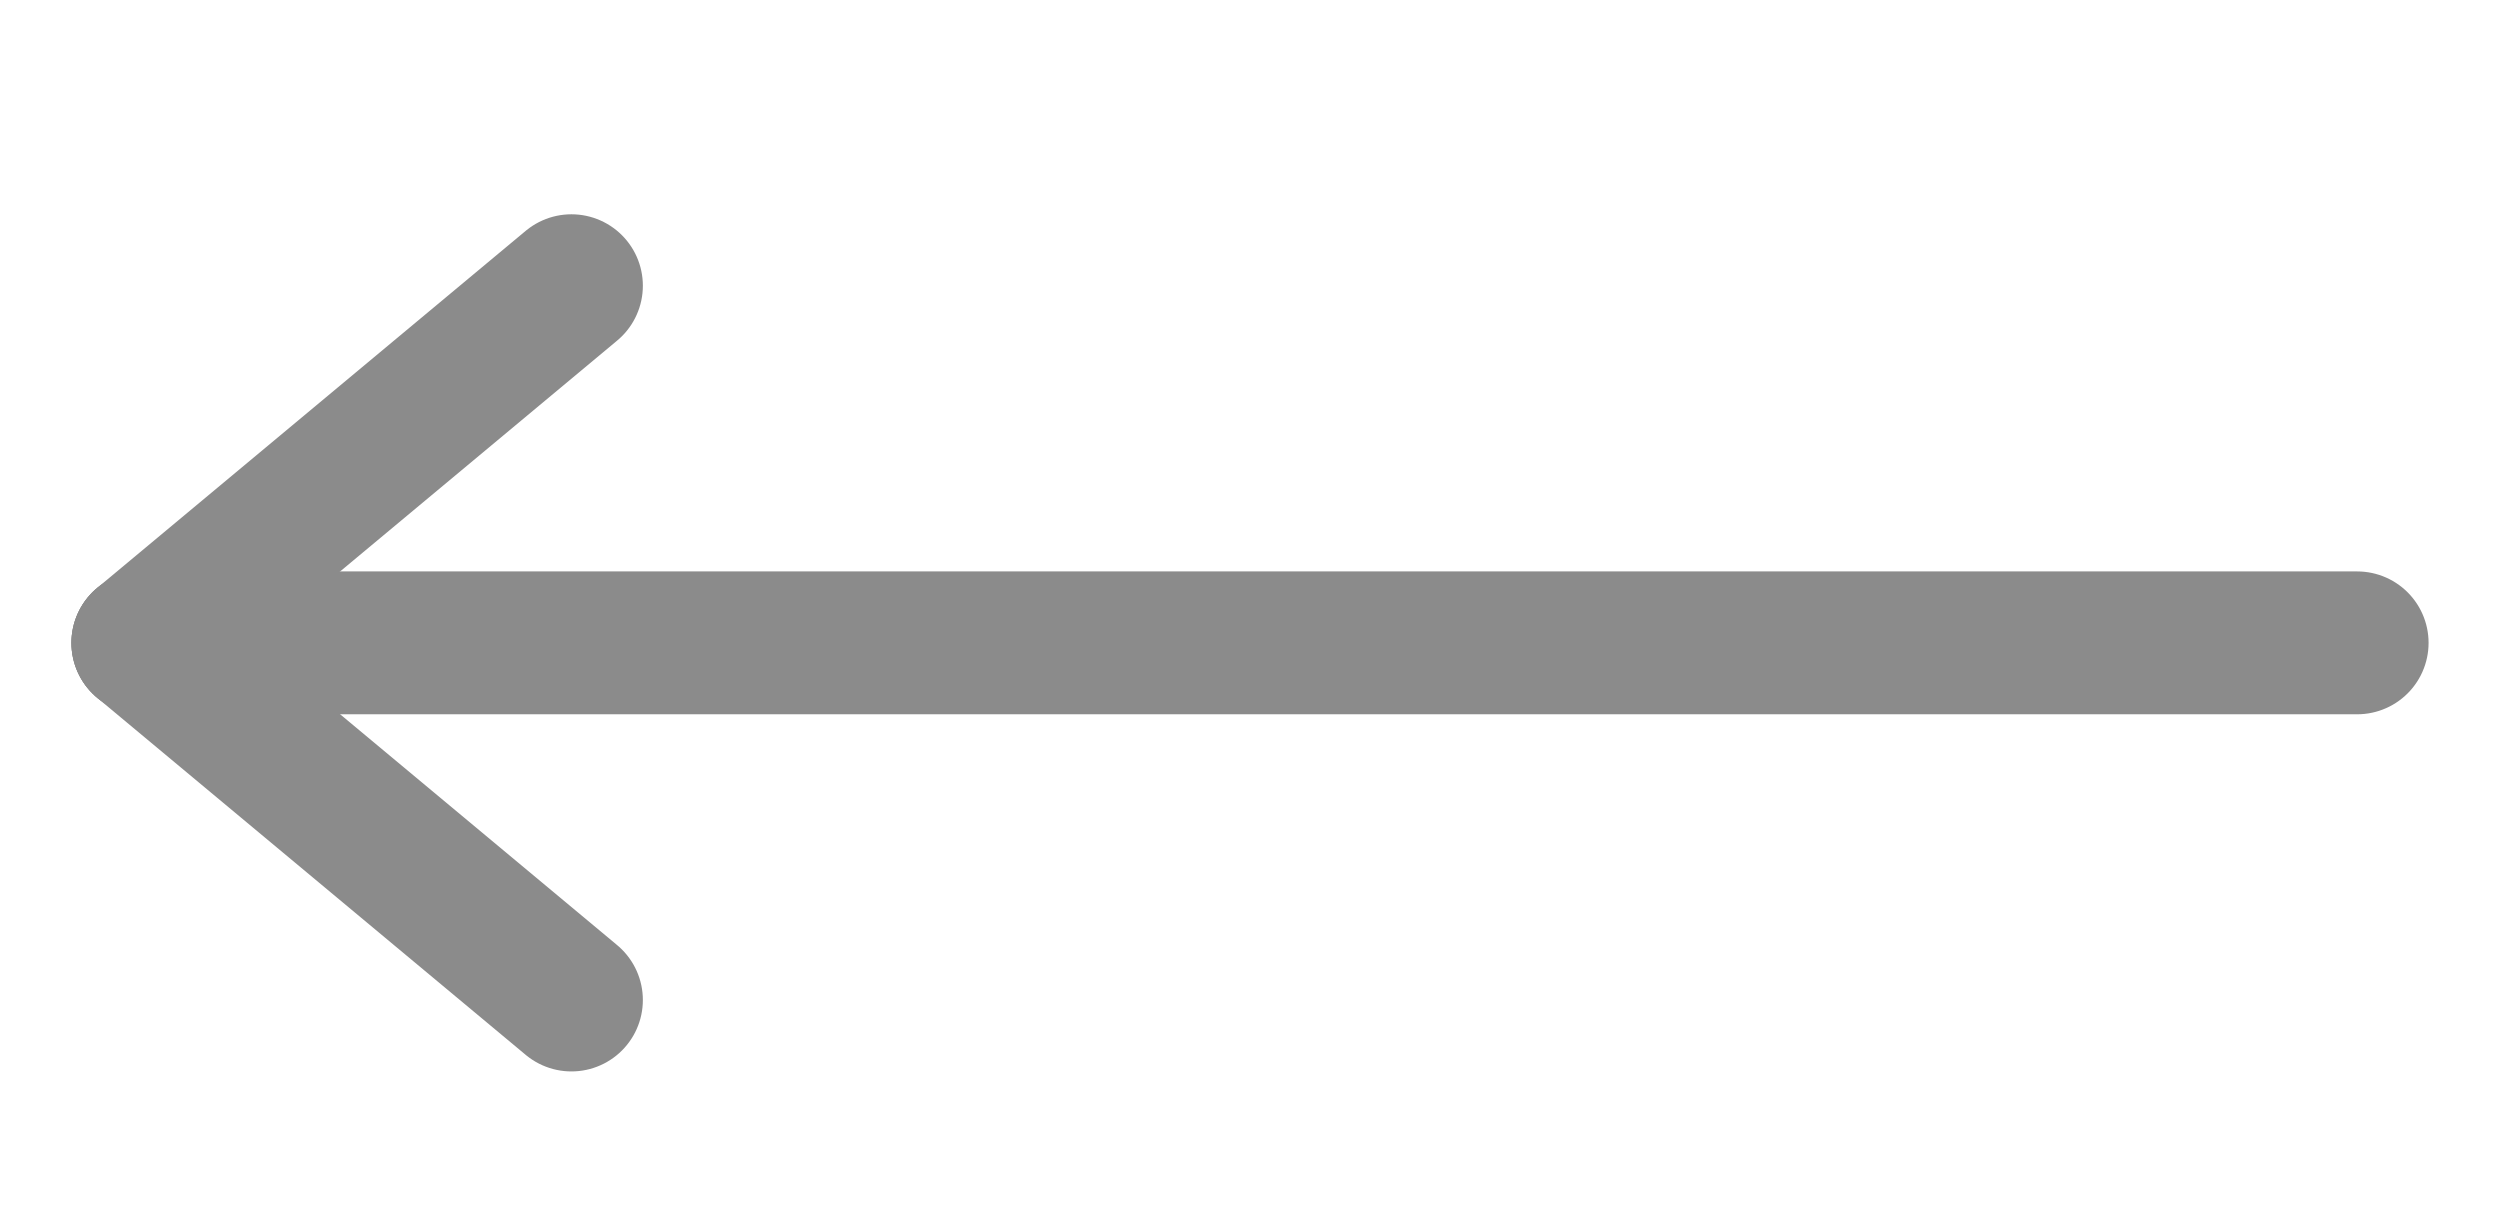
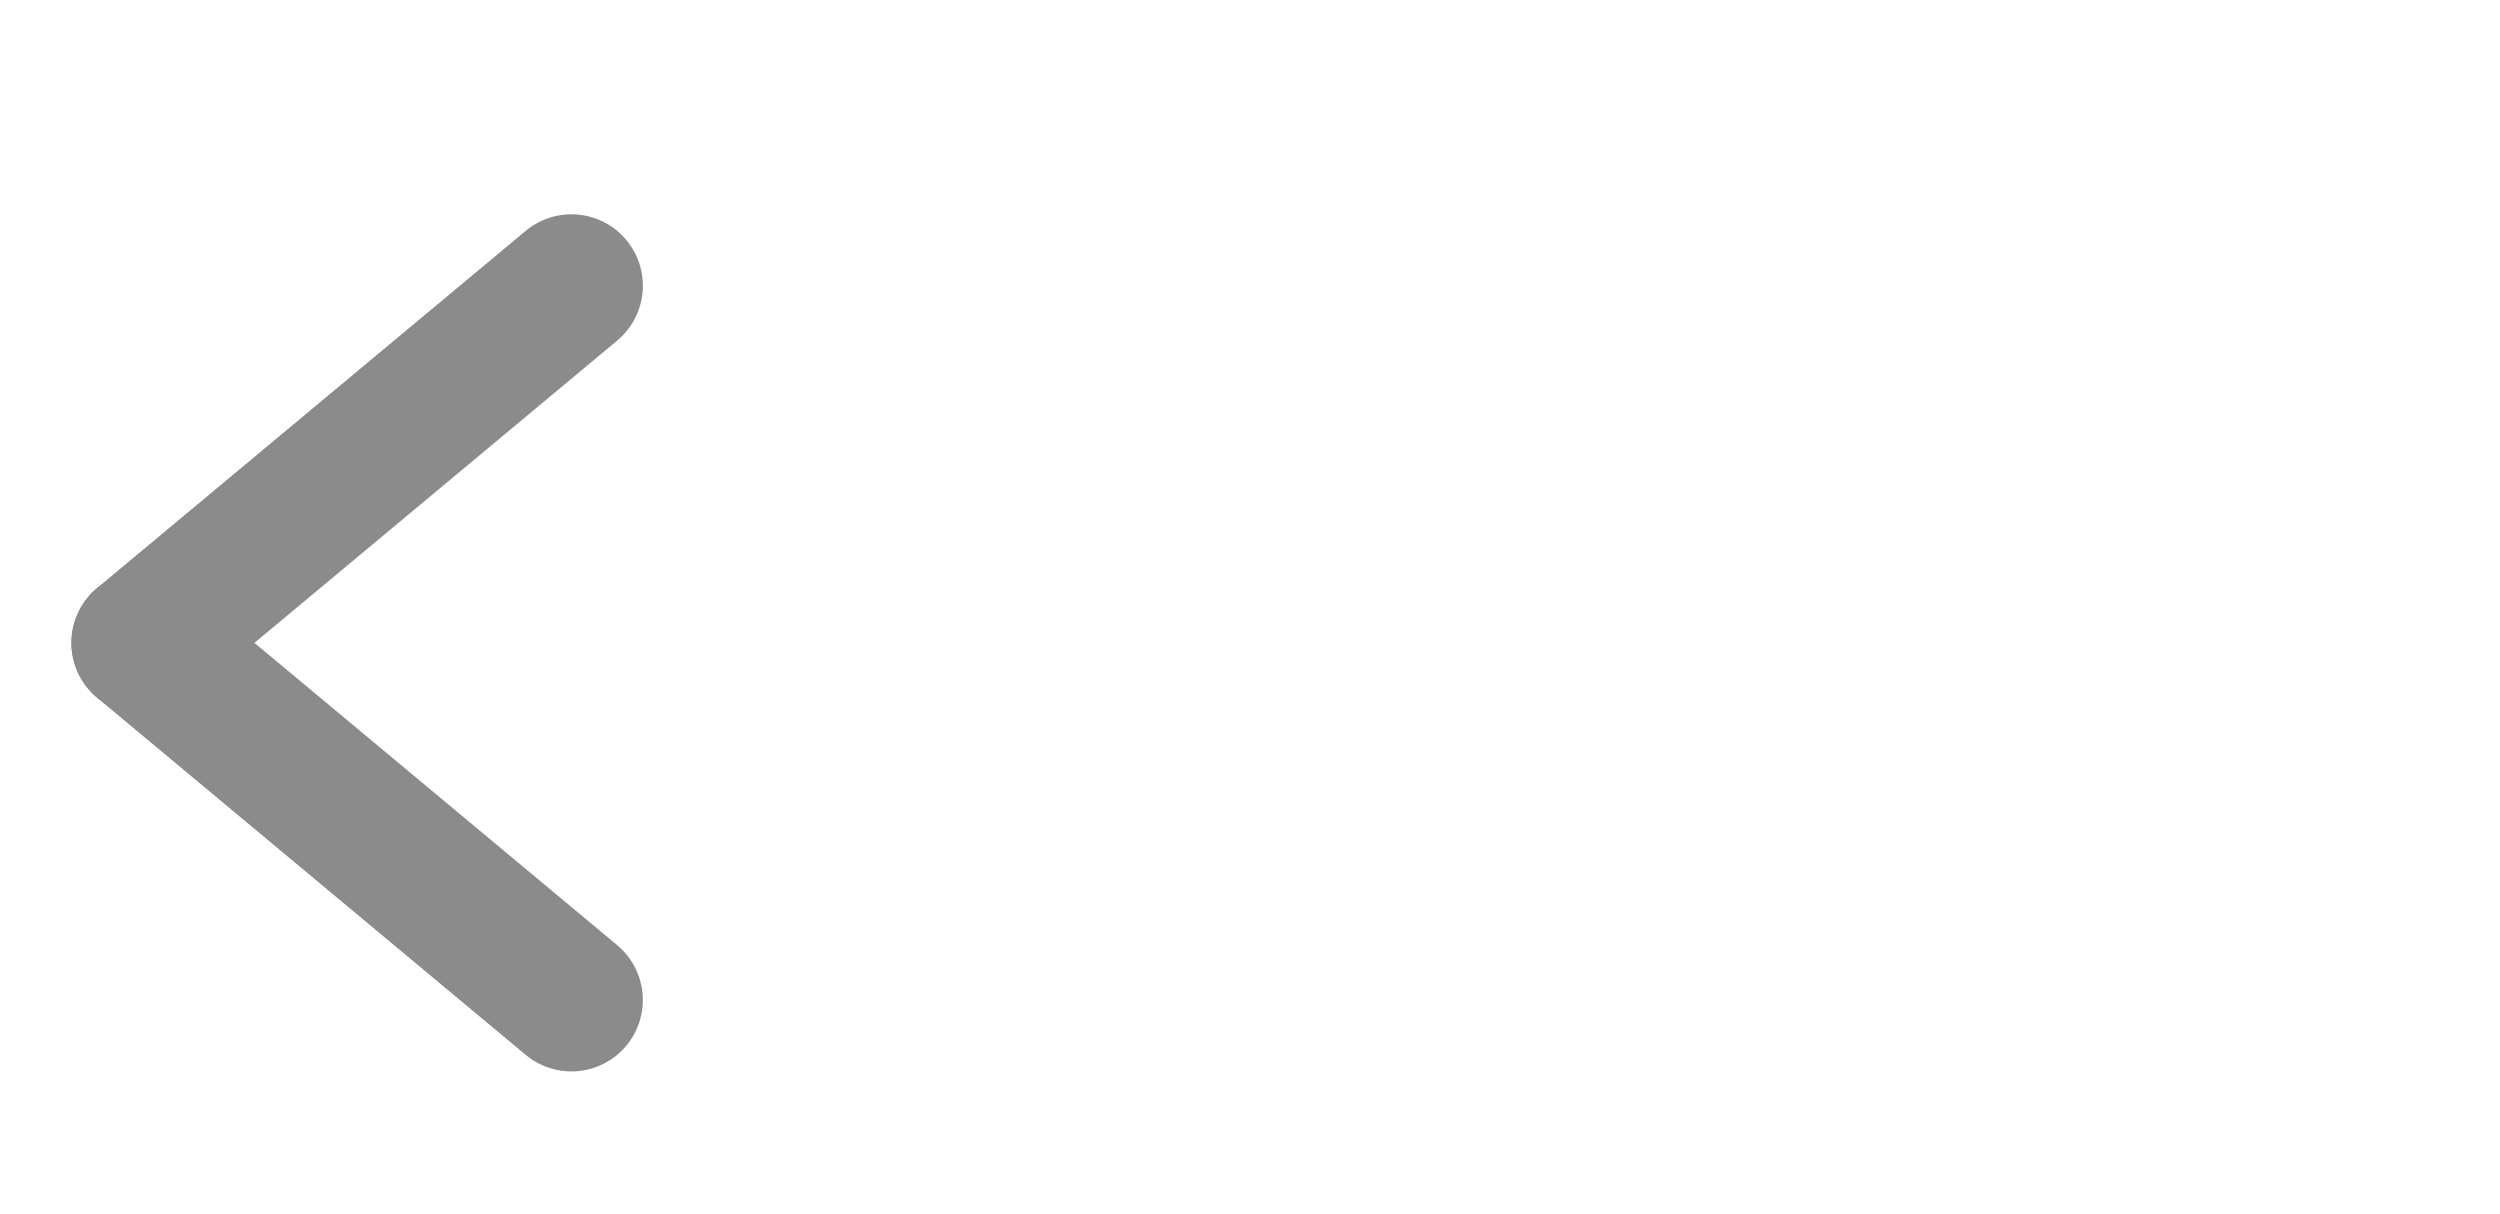
<svg xmlns="http://www.w3.org/2000/svg" width="35" height="17" viewBox="0 0 35 17" fill="none">
-   <path d="M33 9L2 9" stroke="#8B8B8B" stroke-width="2" stroke-linecap="round" stroke-linejoin="round" />
  <path d="M8 14L2 9" stroke="#8B8B8B" stroke-width="2" stroke-linecap="round" stroke-linejoin="round" />
  <path d="M8 4L2 9" stroke="#8B8B8B" stroke-width="2" stroke-linecap="round" stroke-linejoin="round" />
</svg>